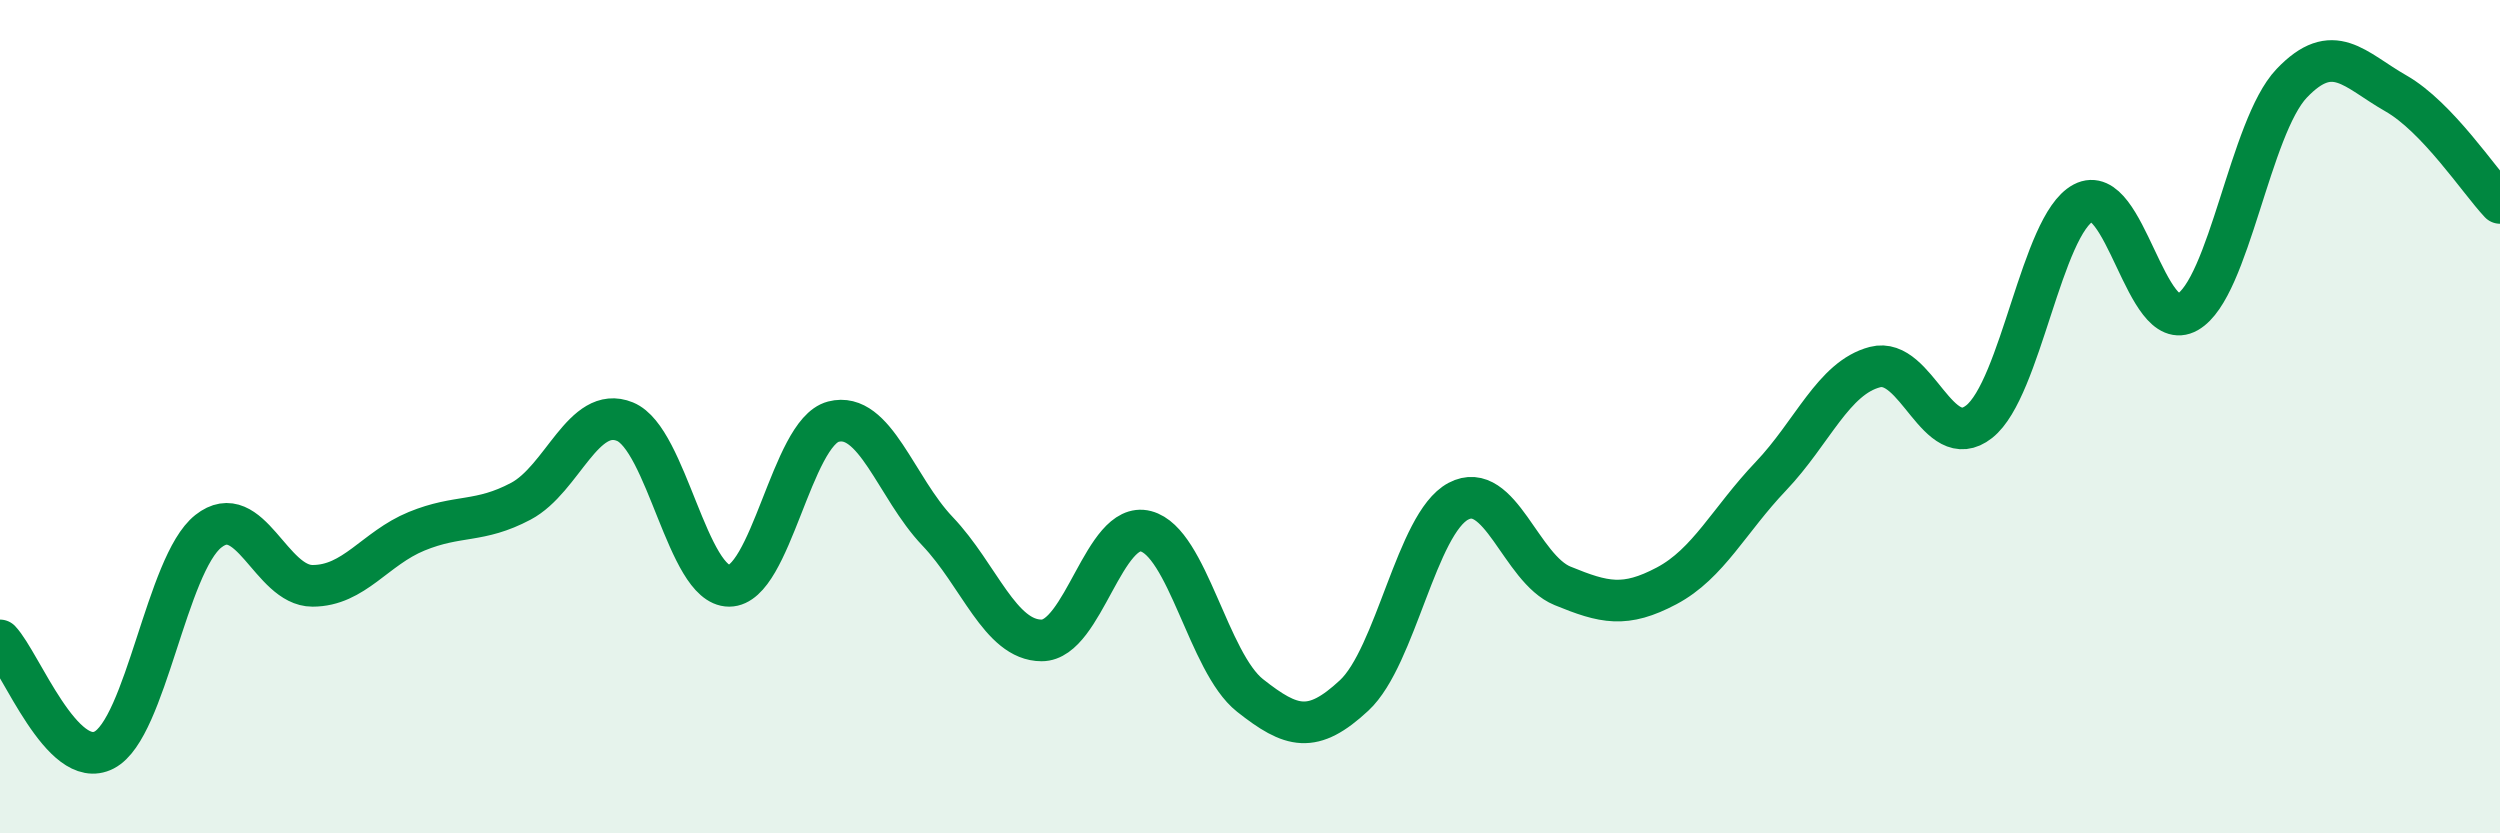
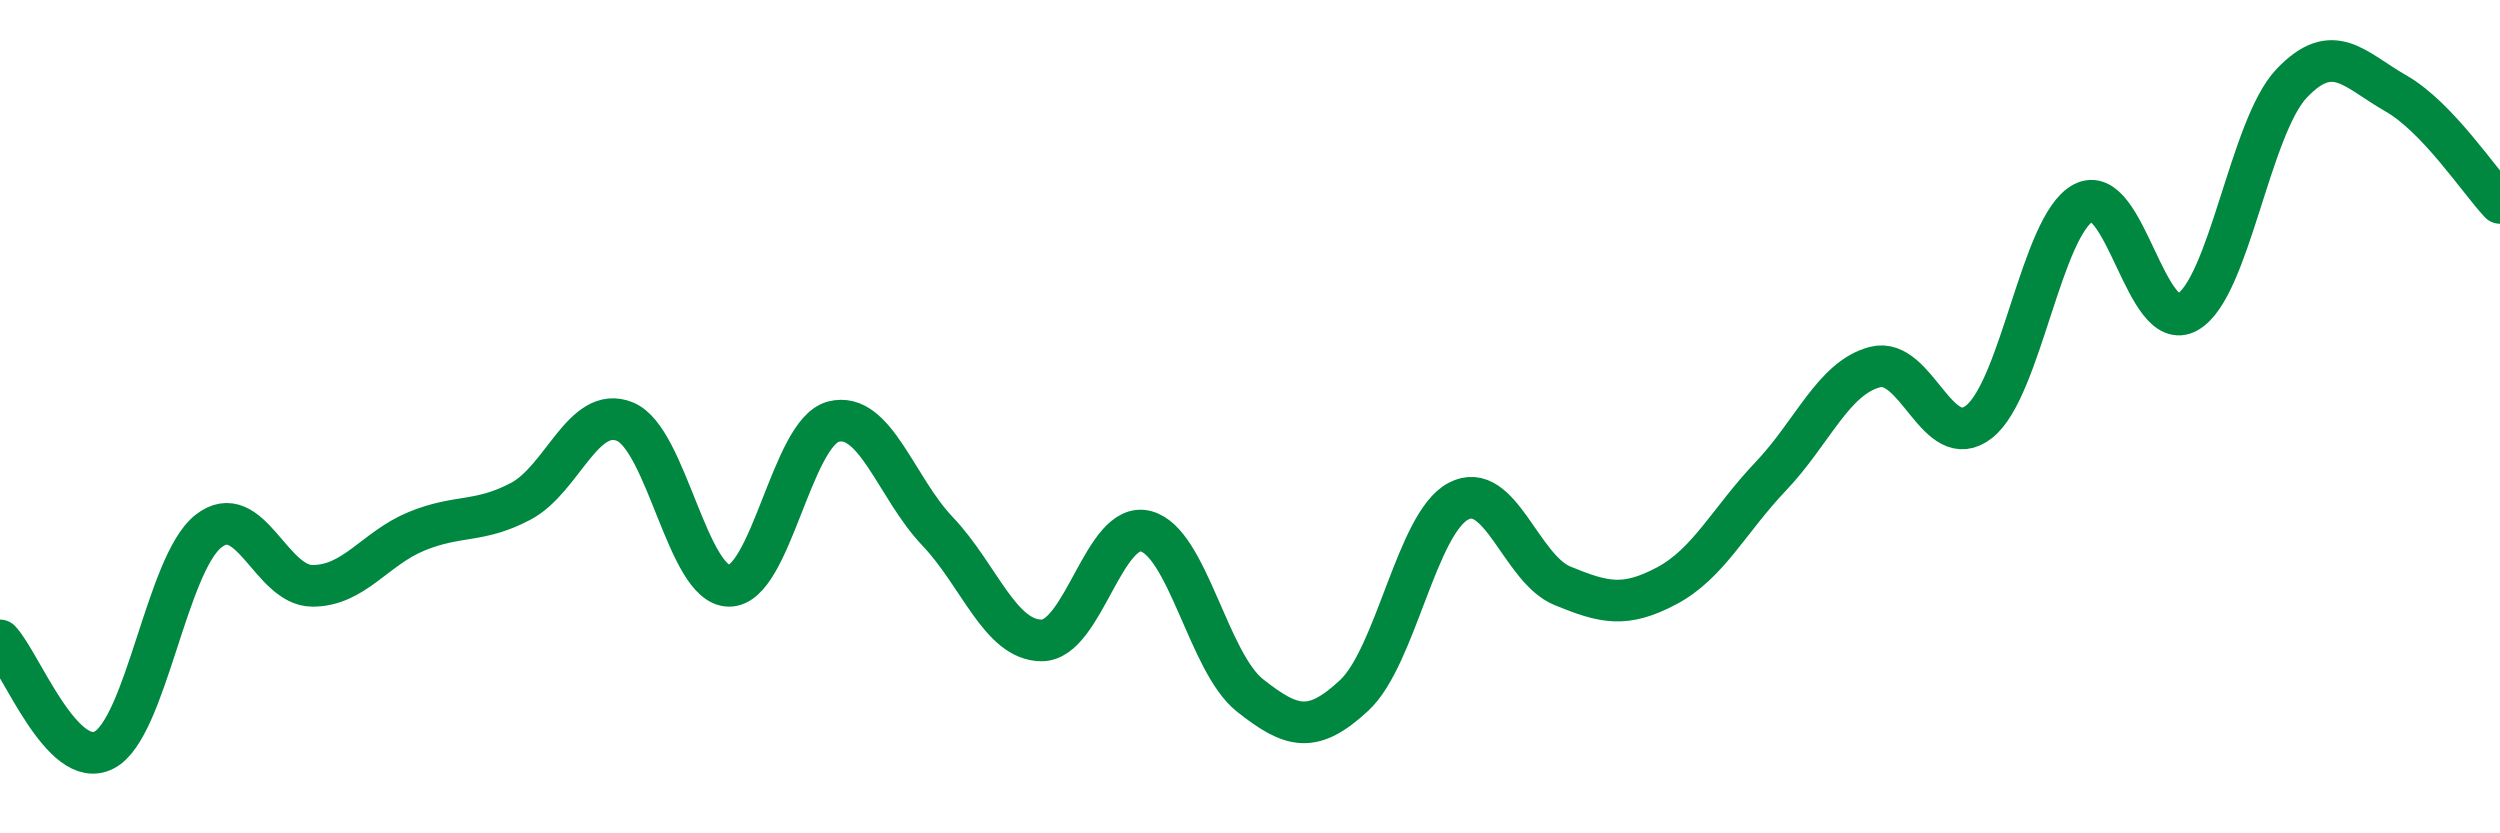
<svg xmlns="http://www.w3.org/2000/svg" width="60" height="20" viewBox="0 0 60 20">
-   <path d="M 0,15.37 C 0.5,15.9 1.5,18.52 2.5,18 C 3.5,17.48 4,13.54 5,12.75 C 6,11.96 6.5,14.06 7.5,14.06 C 8.5,14.06 9,13.16 10,12.75 C 11,12.34 11.5,12.56 12.5,12.03 C 13.5,11.5 14,9.71 15,10.12 C 16,10.53 16.5,14.06 17.5,14.06 C 18.5,14.06 19,10.38 20,10.12 C 21,9.86 21.5,11.7 22.5,12.75 C 23.5,13.8 24,15.37 25,15.37 C 26,15.37 26.5,12.49 27.5,12.75 C 28.5,13.01 29,15.9 30,16.69 C 31,17.48 31.5,17.62 32.5,16.69 C 33.5,15.76 34,12.56 35,12.03 C 36,11.5 36.5,13.65 37.5,14.06 C 38.5,14.47 39,14.59 40,14.06 C 41,13.53 41.5,12.48 42.5,11.43 C 43.5,10.38 44,9.07 45,8.81 C 46,8.55 46.5,10.91 47.5,10.12 C 48.5,9.33 49,5.4 50,4.87 C 51,4.34 51.5,8.06 52.5,7.49 C 53.5,6.92 54,3.05 55,2 C 56,0.95 56.5,1.67 57.5,2.24 C 58.5,2.81 59.5,4.34 60,4.87L60 20L0 20Z" fill="#008740" opacity="0.1" stroke-linecap="round" stroke-linejoin="round" />
  <path d="M 0,15.37 C 0.5,15.9 1.5,18.52 2.5,18 C 3.5,17.48 4,13.54 5,12.75 C 6,11.96 6.5,14.06 7.5,14.06 C 8.5,14.06 9,13.16 10,12.75 C 11,12.34 11.5,12.56 12.5,12.03 C 13.5,11.5 14,9.71 15,10.12 C 16,10.53 16.5,14.06 17.5,14.06 C 18.5,14.06 19,10.38 20,10.12 C 21,9.86 21.5,11.7 22.5,12.75 C 23.5,13.8 24,15.37 25,15.37 C 26,15.37 26.5,12.49 27.5,12.75 C 28.5,13.01 29,15.9 30,16.69 C 31,17.48 31.5,17.62 32.5,16.69 C 33.5,15.76 34,12.56 35,12.03 C 36,11.5 36.5,13.65 37.5,14.06 C 38.5,14.47 39,14.59 40,14.06 C 41,13.53 41.5,12.48 42.5,11.43 C 43.5,10.38 44,9.07 45,8.81 C 46,8.55 46.5,10.91 47.5,10.12 C 48.5,9.33 49,5.4 50,4.87 C 51,4.34 51.5,8.06 52.5,7.49 C 53.5,6.92 54,3.05 55,2 C 56,0.95 56.5,1.67 57.5,2.24 C 58.5,2.81 59.5,4.34 60,4.87" stroke="#008740" stroke-width="1" fill="none" stroke-linecap="round" stroke-linejoin="round" />
</svg>